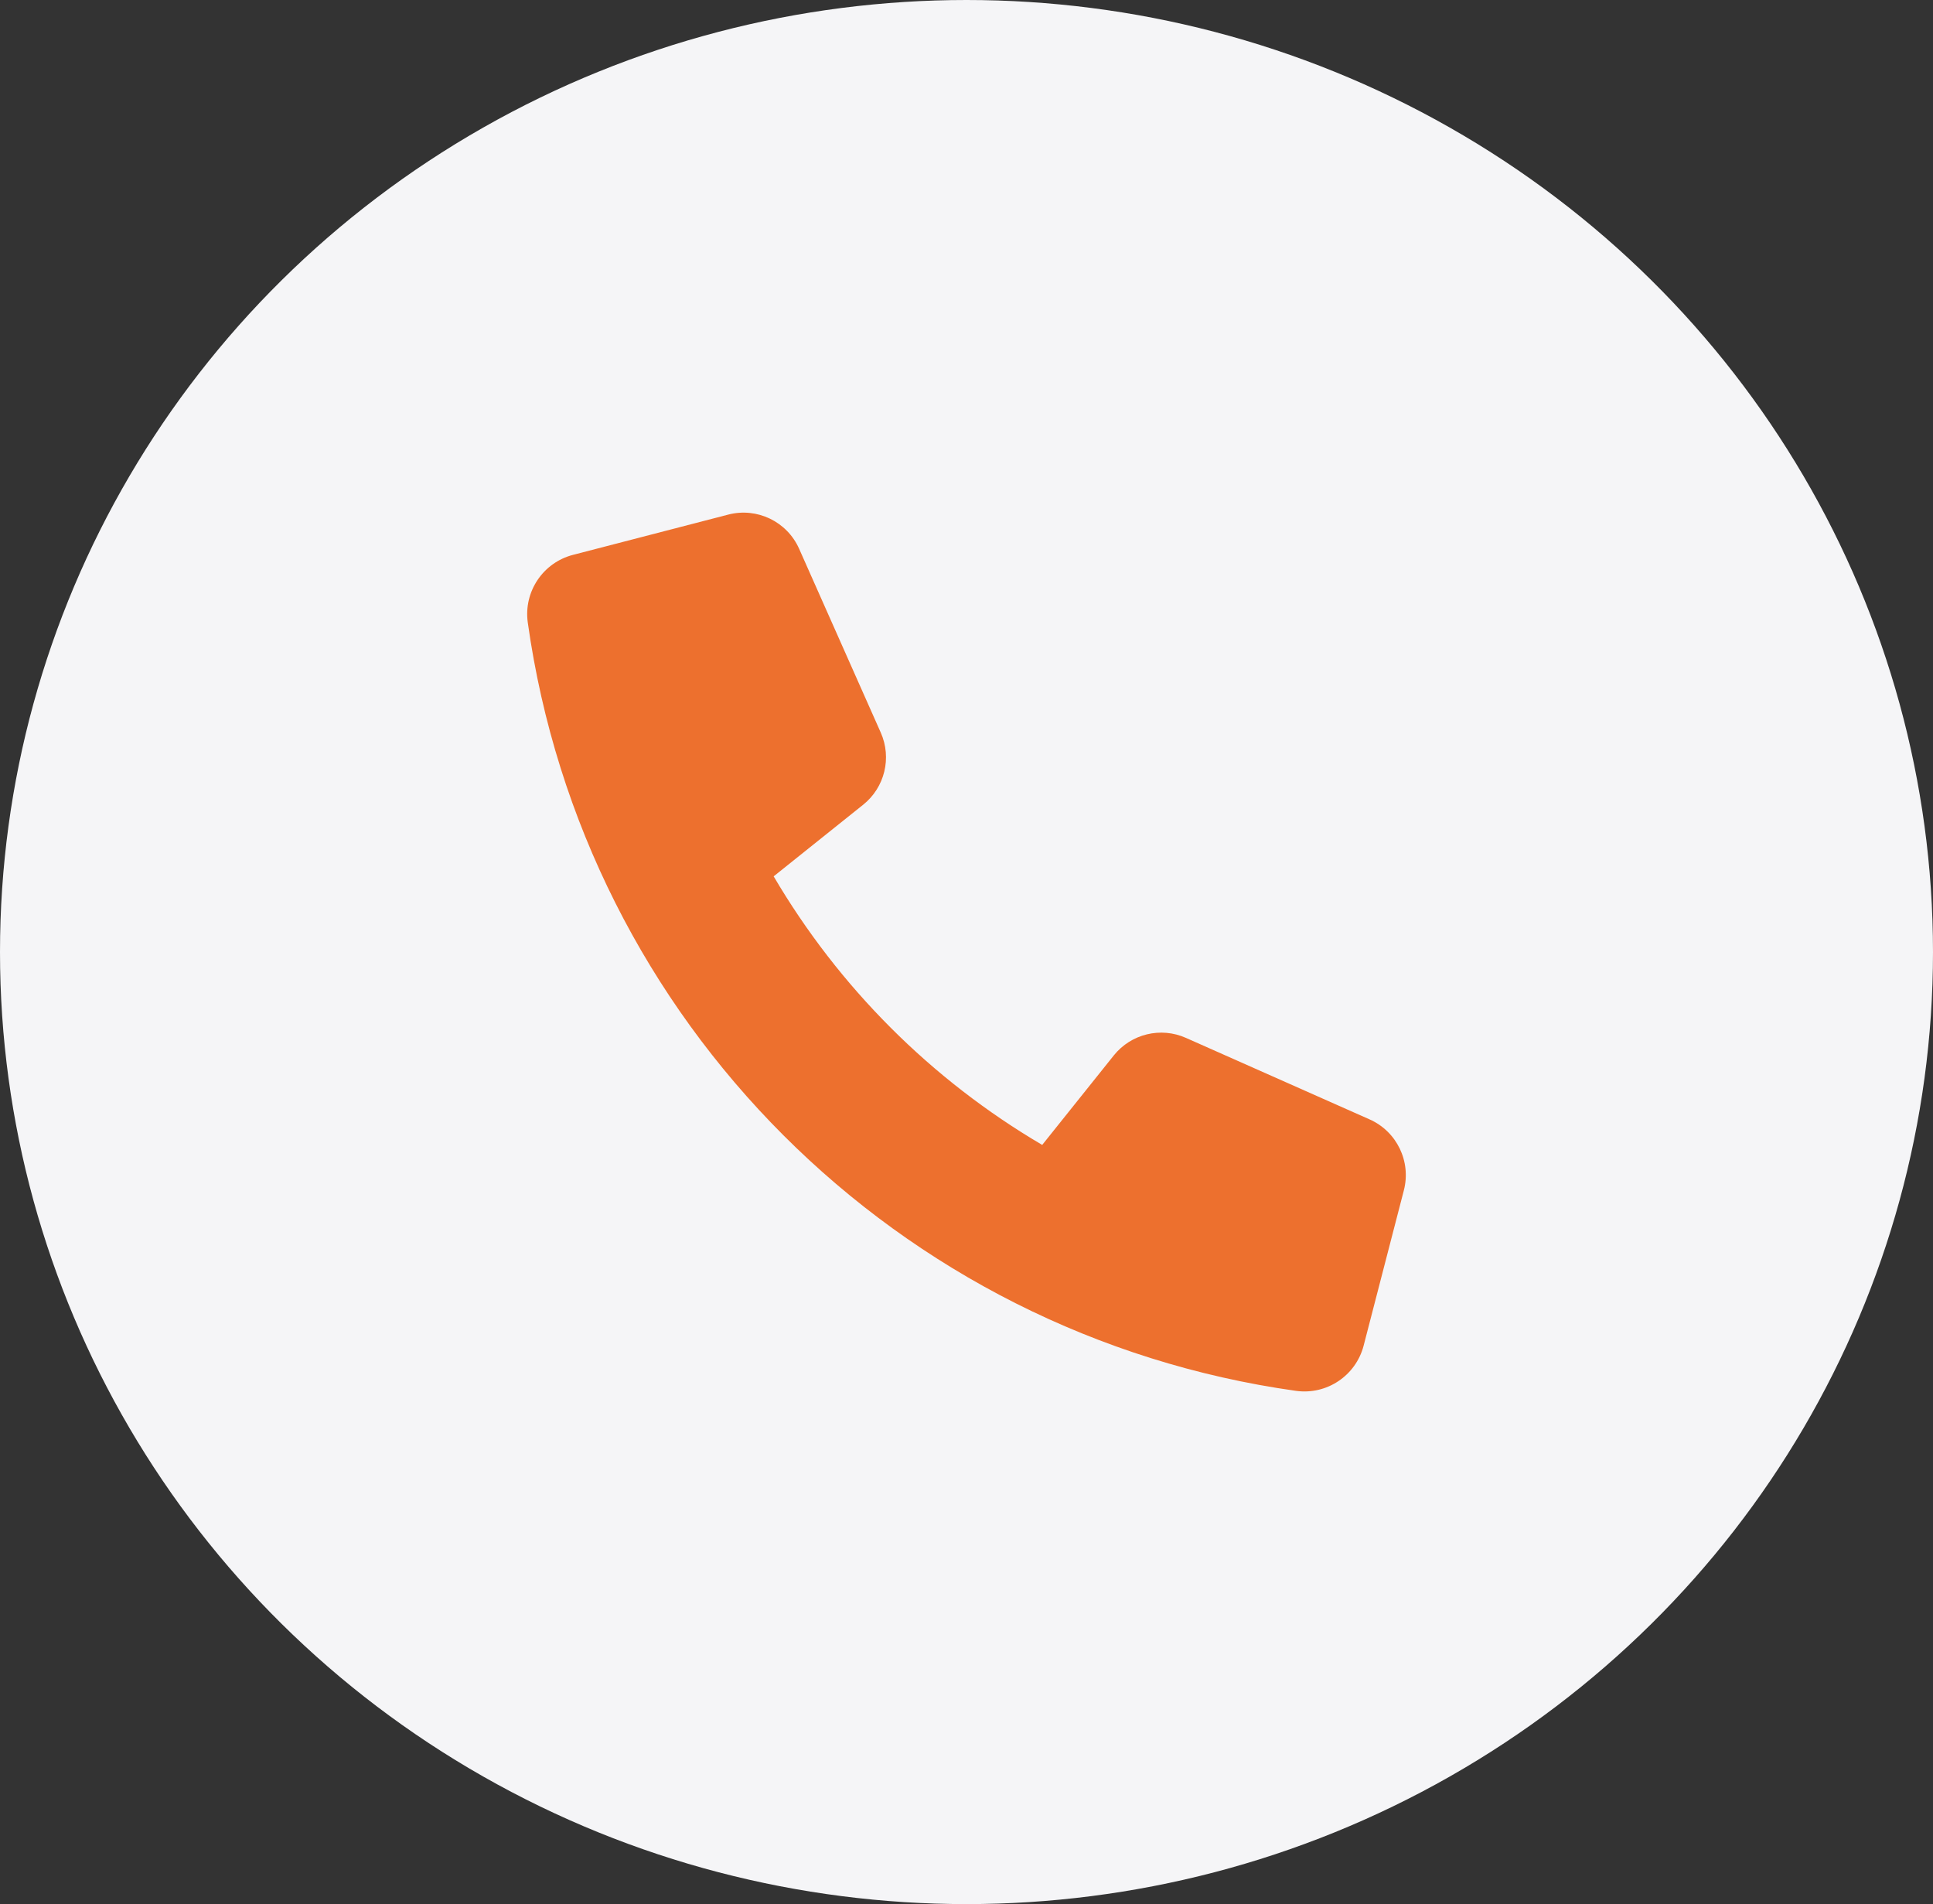
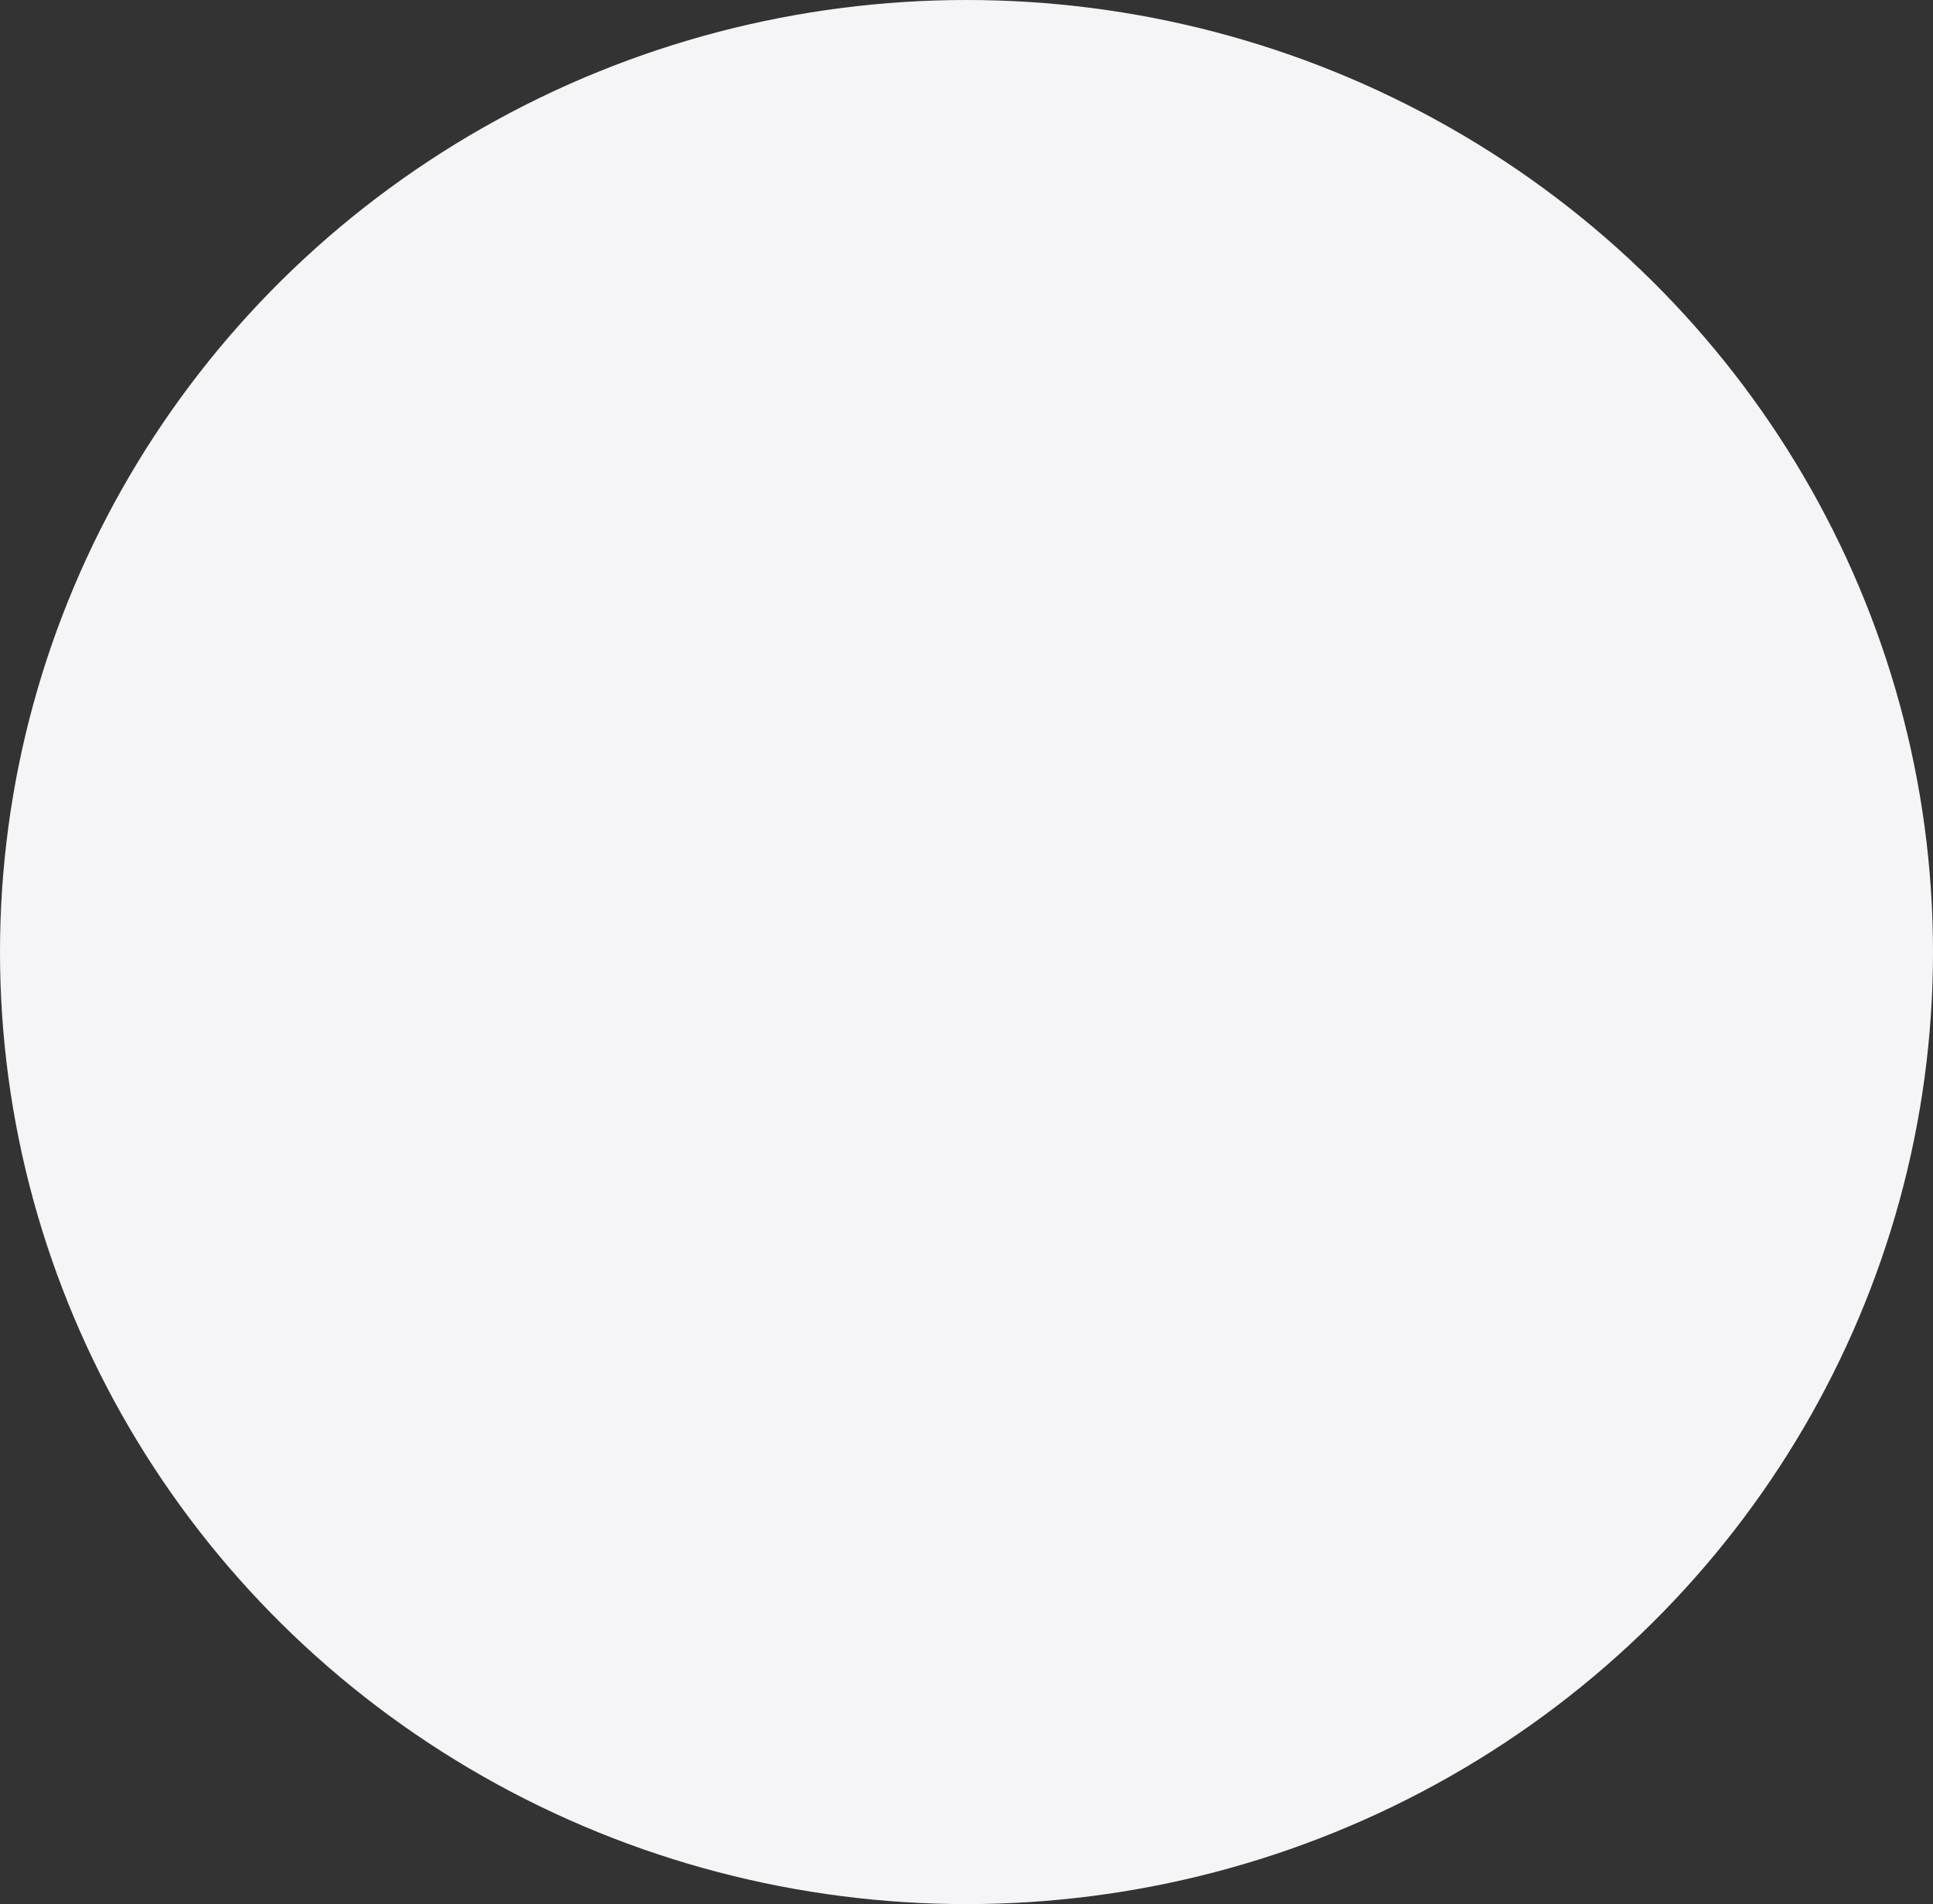
<svg xmlns="http://www.w3.org/2000/svg" width="66" height="65" viewBox="0 0 66 65" fill="none">
  <rect x="0" y="0" width="66" height="65" fill="#333333" stroke="none" />
  <ellipse cx="33" cy="32.5" rx="33" ry="32.5" fill="#F5F5F7" />
-   <path d="M38.03 36.028L35.585 39.084C31.798 36.859 28.642 33.703 26.416 29.916L29.472 27.471C30.209 26.882 30.456 25.869 30.072 25.007L27.286 18.735C26.873 17.805 25.849 17.311 24.864 17.567L19.562 18.942C18.537 19.209 17.875 20.2 18.02 21.249C19.933 34.865 30.635 45.567 44.251 47.48C45.3 47.625 46.291 46.963 46.559 45.939L47.933 40.635C48.188 39.651 47.694 38.627 46.766 38.214L40.494 35.431C39.633 35.047 38.621 35.292 38.03 36.028Z" fill="#ED702E" />
</svg>